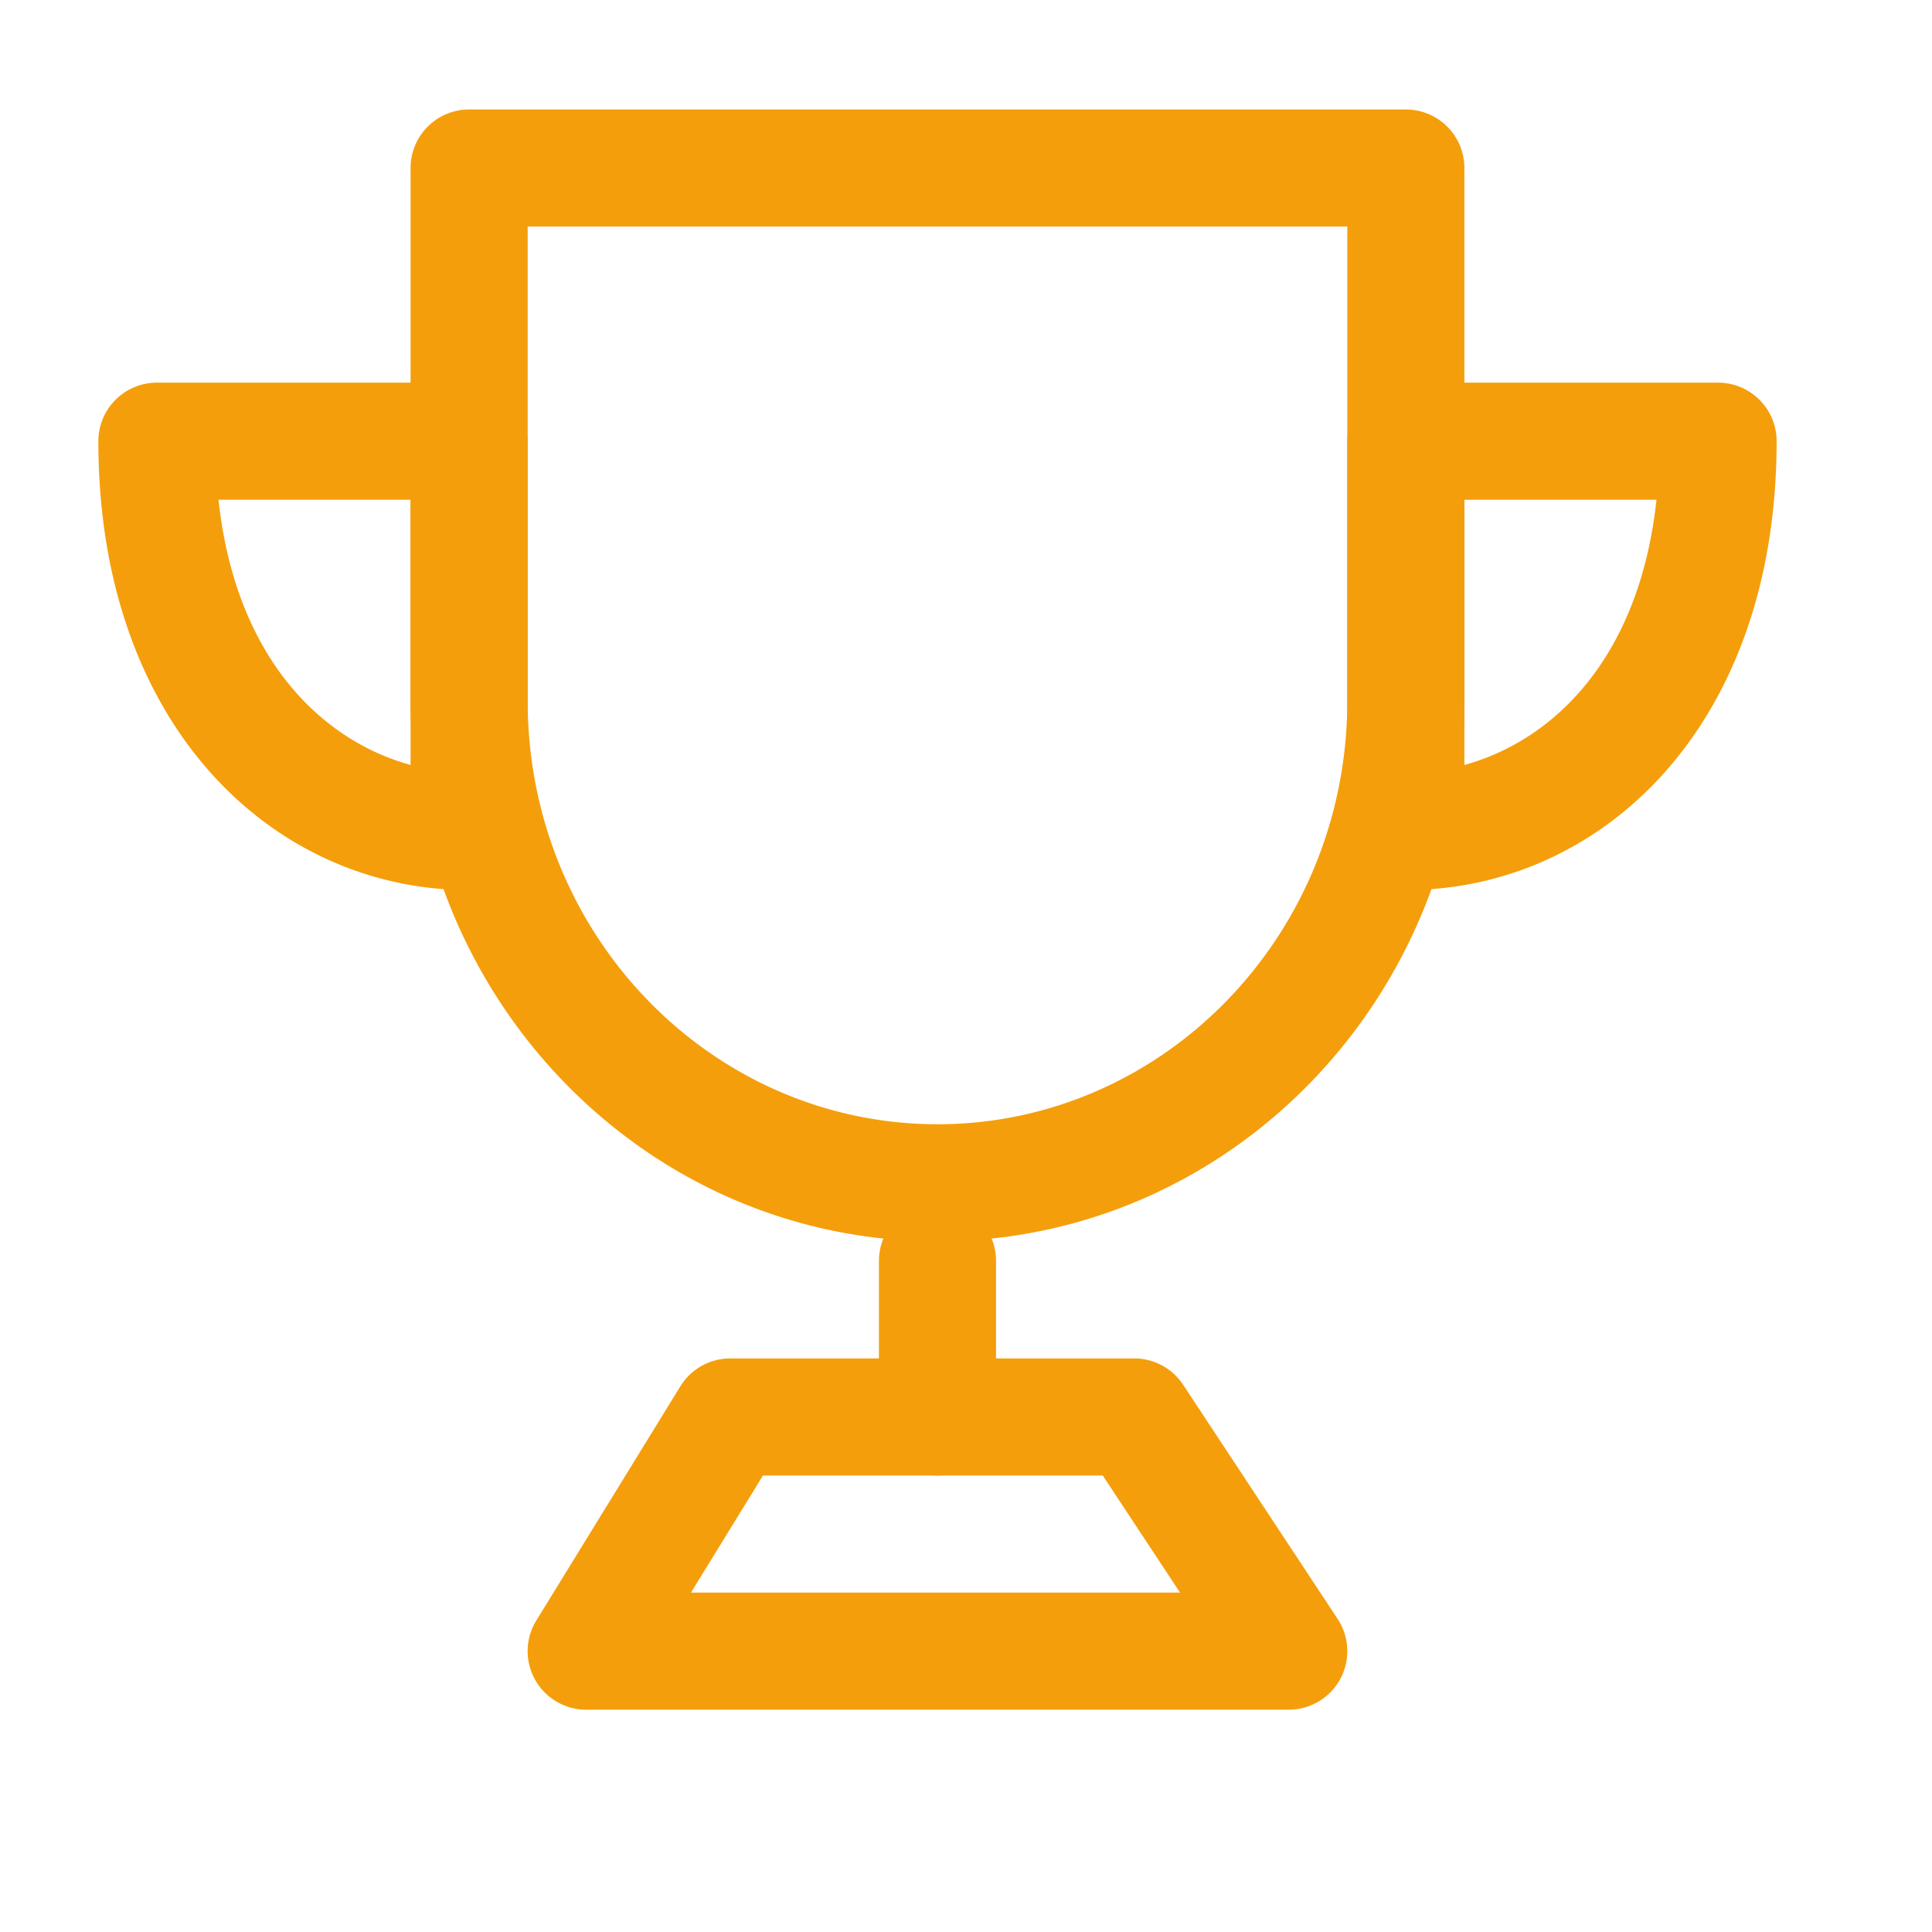
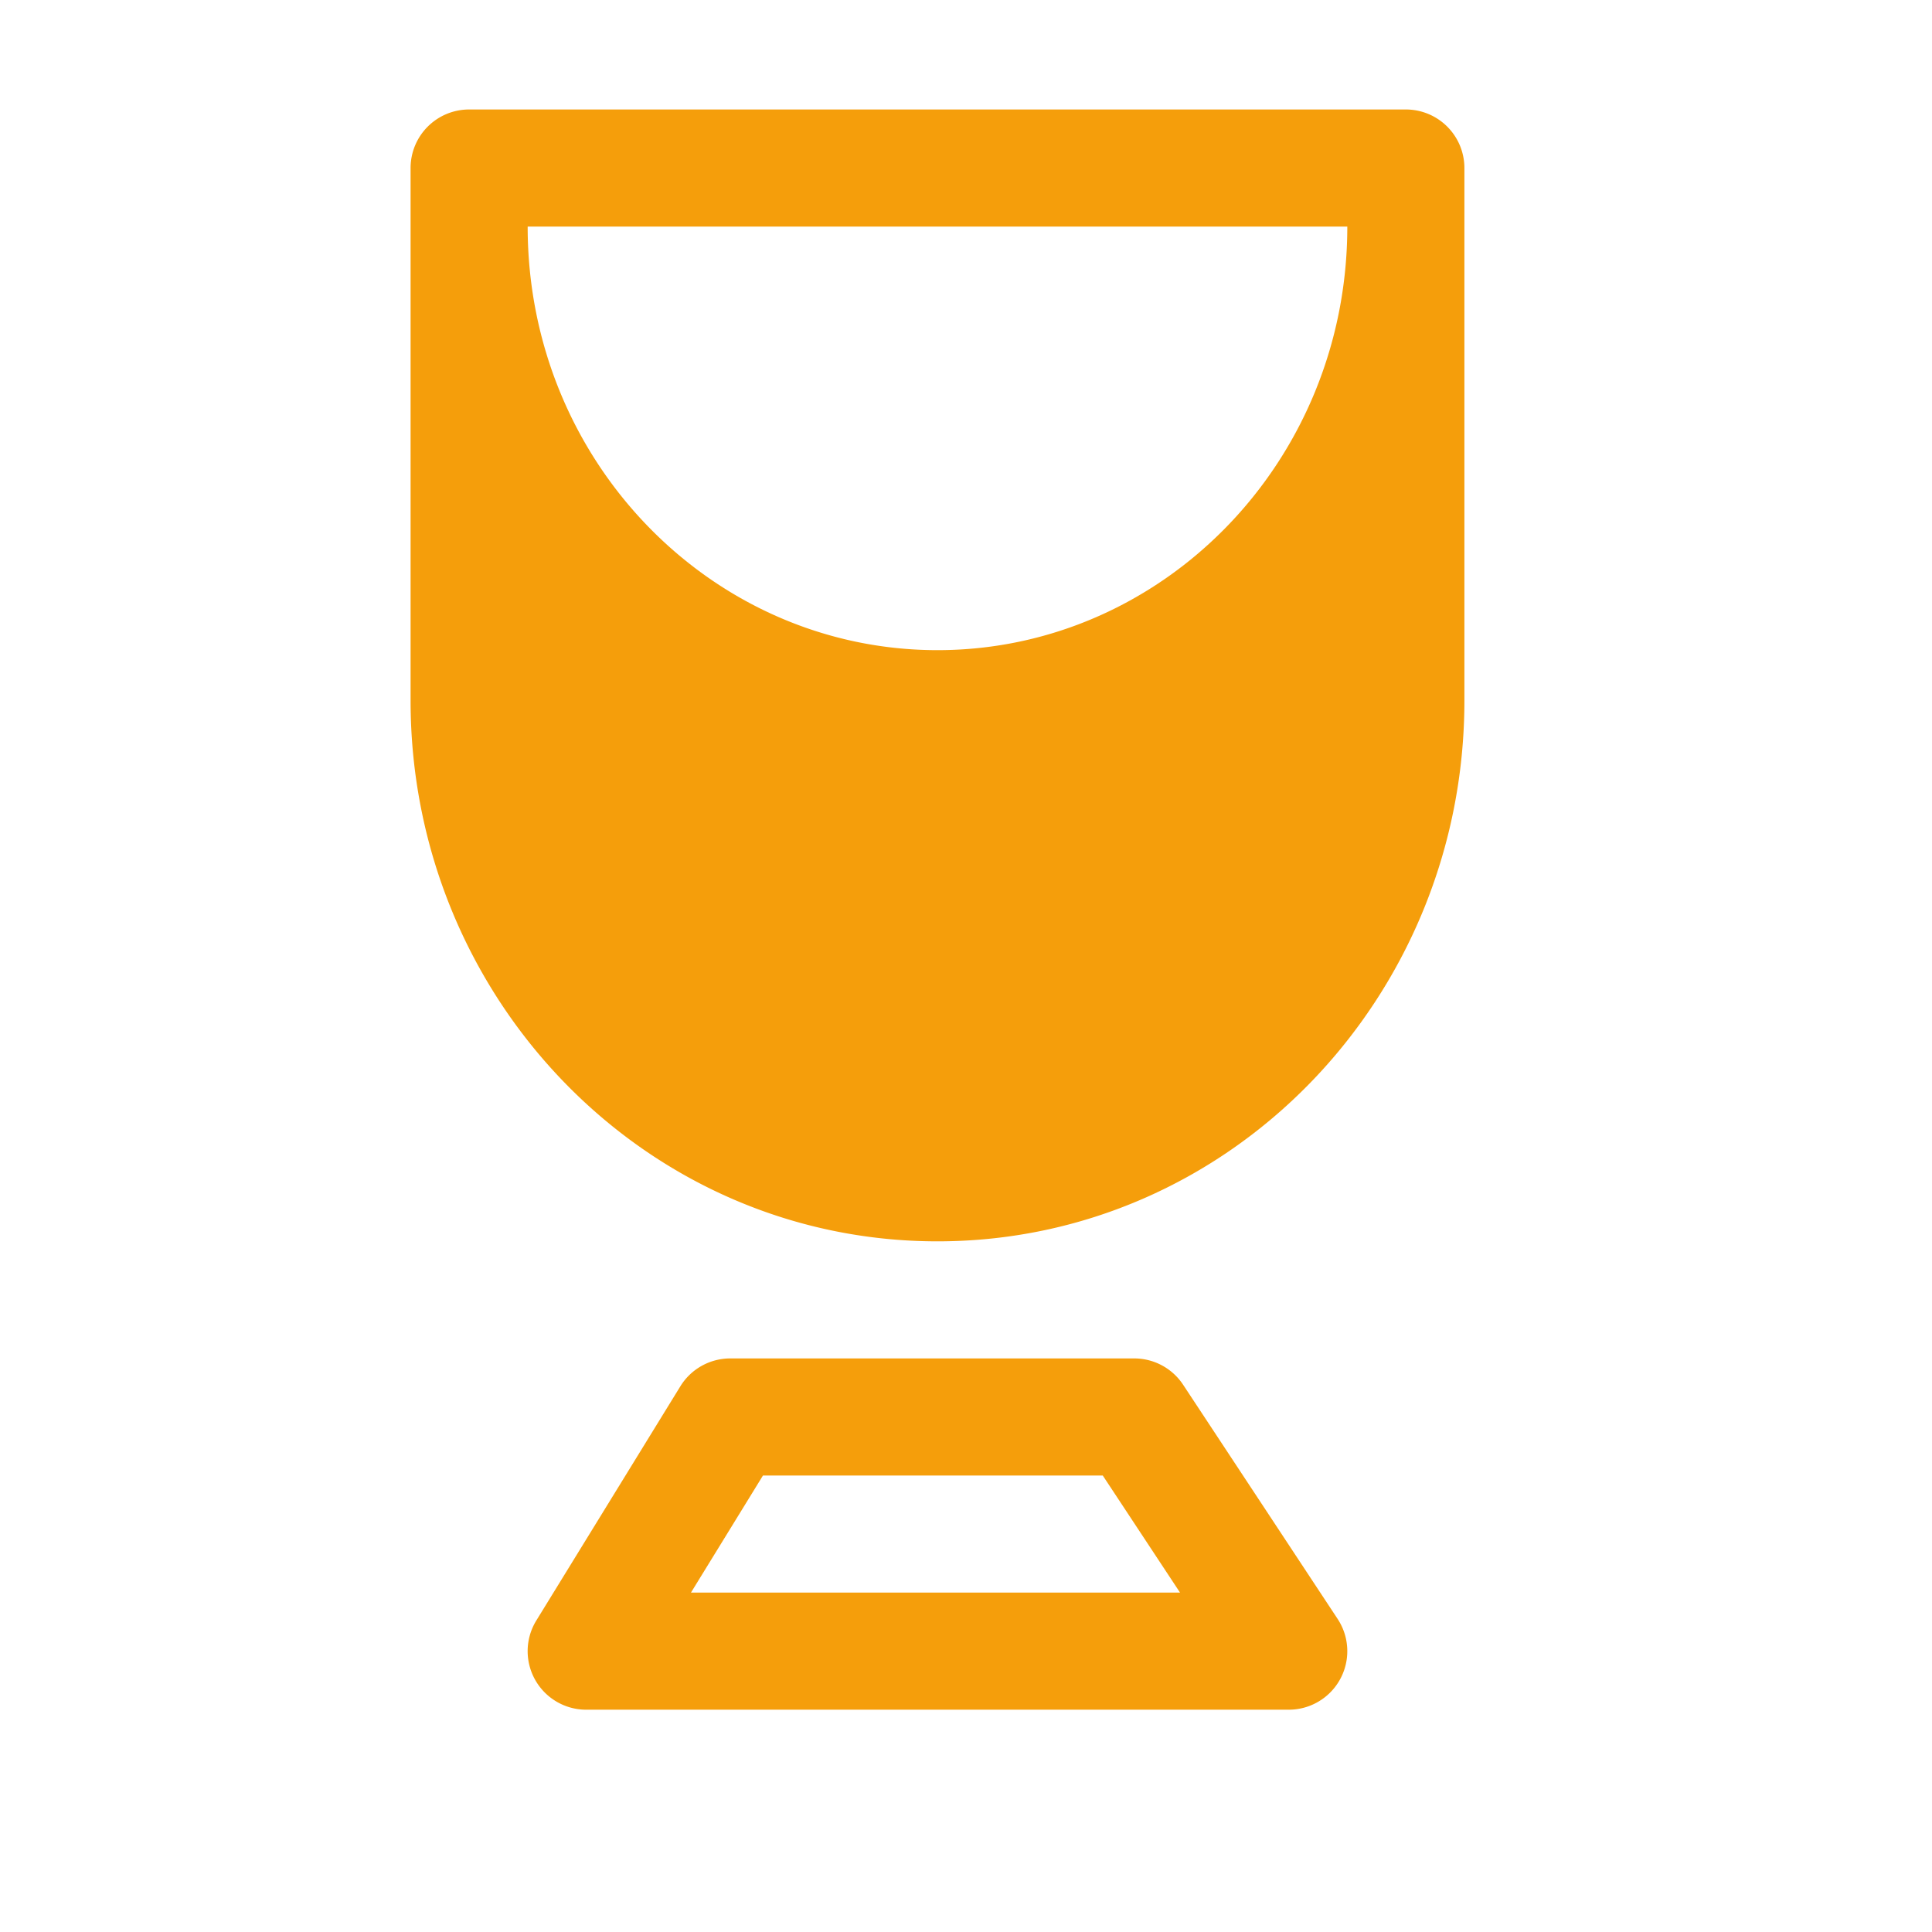
<svg xmlns="http://www.w3.org/2000/svg" width="33" height="33" fill="none">
-   <path fill="#F59E0B" d="M7.013 2.87a1 1 0 0 1 1-1h16a1 1 0 0 1 1 1v9.098c0 5.073-4.002 9.235-9 9.235s-9-4.162-9-9.236V2.87Zm2 1v8.098c0 4.023 3.161 7.235 7 7.235s7-3.212 7-7.236V3.87h-14Z" />
-   <path fill="#F59E0B" d="M1.68 7.536a1 1 0 0 1 1-1h5.333a1 1 0 0 1 1 1v6.667a1 1 0 0 1-1 1c-3.315 0-6.333-2.772-6.333-7.667Zm2.052 1c.29 2.69 1.75 4.109 3.281 4.53v-4.53H3.732ZM23.013 7.536a1 1 0 0 1 1-1h5.333a1 1 0 0 1 1 1c0 4.895-3.018 7.667-6.333 7.667a1 1 0 0 1-1-1V7.536Zm2 1v4.53c1.532-.421 2.992-1.84 3.281-4.53h-3.281ZM16.013 20.536a1 1 0 0 1 1 1v2.667a1 1 0 1 1-2 0v-2.667a1 1 0 0 1 1-1Z" />
+   <path fill="#F59E0B" d="M7.013 2.87a1 1 0 0 1 1-1h16a1 1 0 0 1 1 1v9.098c0 5.073-4.002 9.235-9 9.235s-9-4.162-9-9.236V2.87Zm2 1c0 4.023 3.161 7.235 7 7.235s7-3.212 7-7.236V3.87h-14Z" />
  <path fill="#F59E0B" d="M11.621 23.679a1 1 0 0 1 .852-.476h6.902a1 1 0 0 1 .834.45l2.639 4a1 1 0 0 1-.835 1.55h-12a1 1 0 0 1-.852-1.524l2.46-4Zm1.411 1.524-1.23 2h8.354l-1.32-2h-5.804Z" />
</svg>